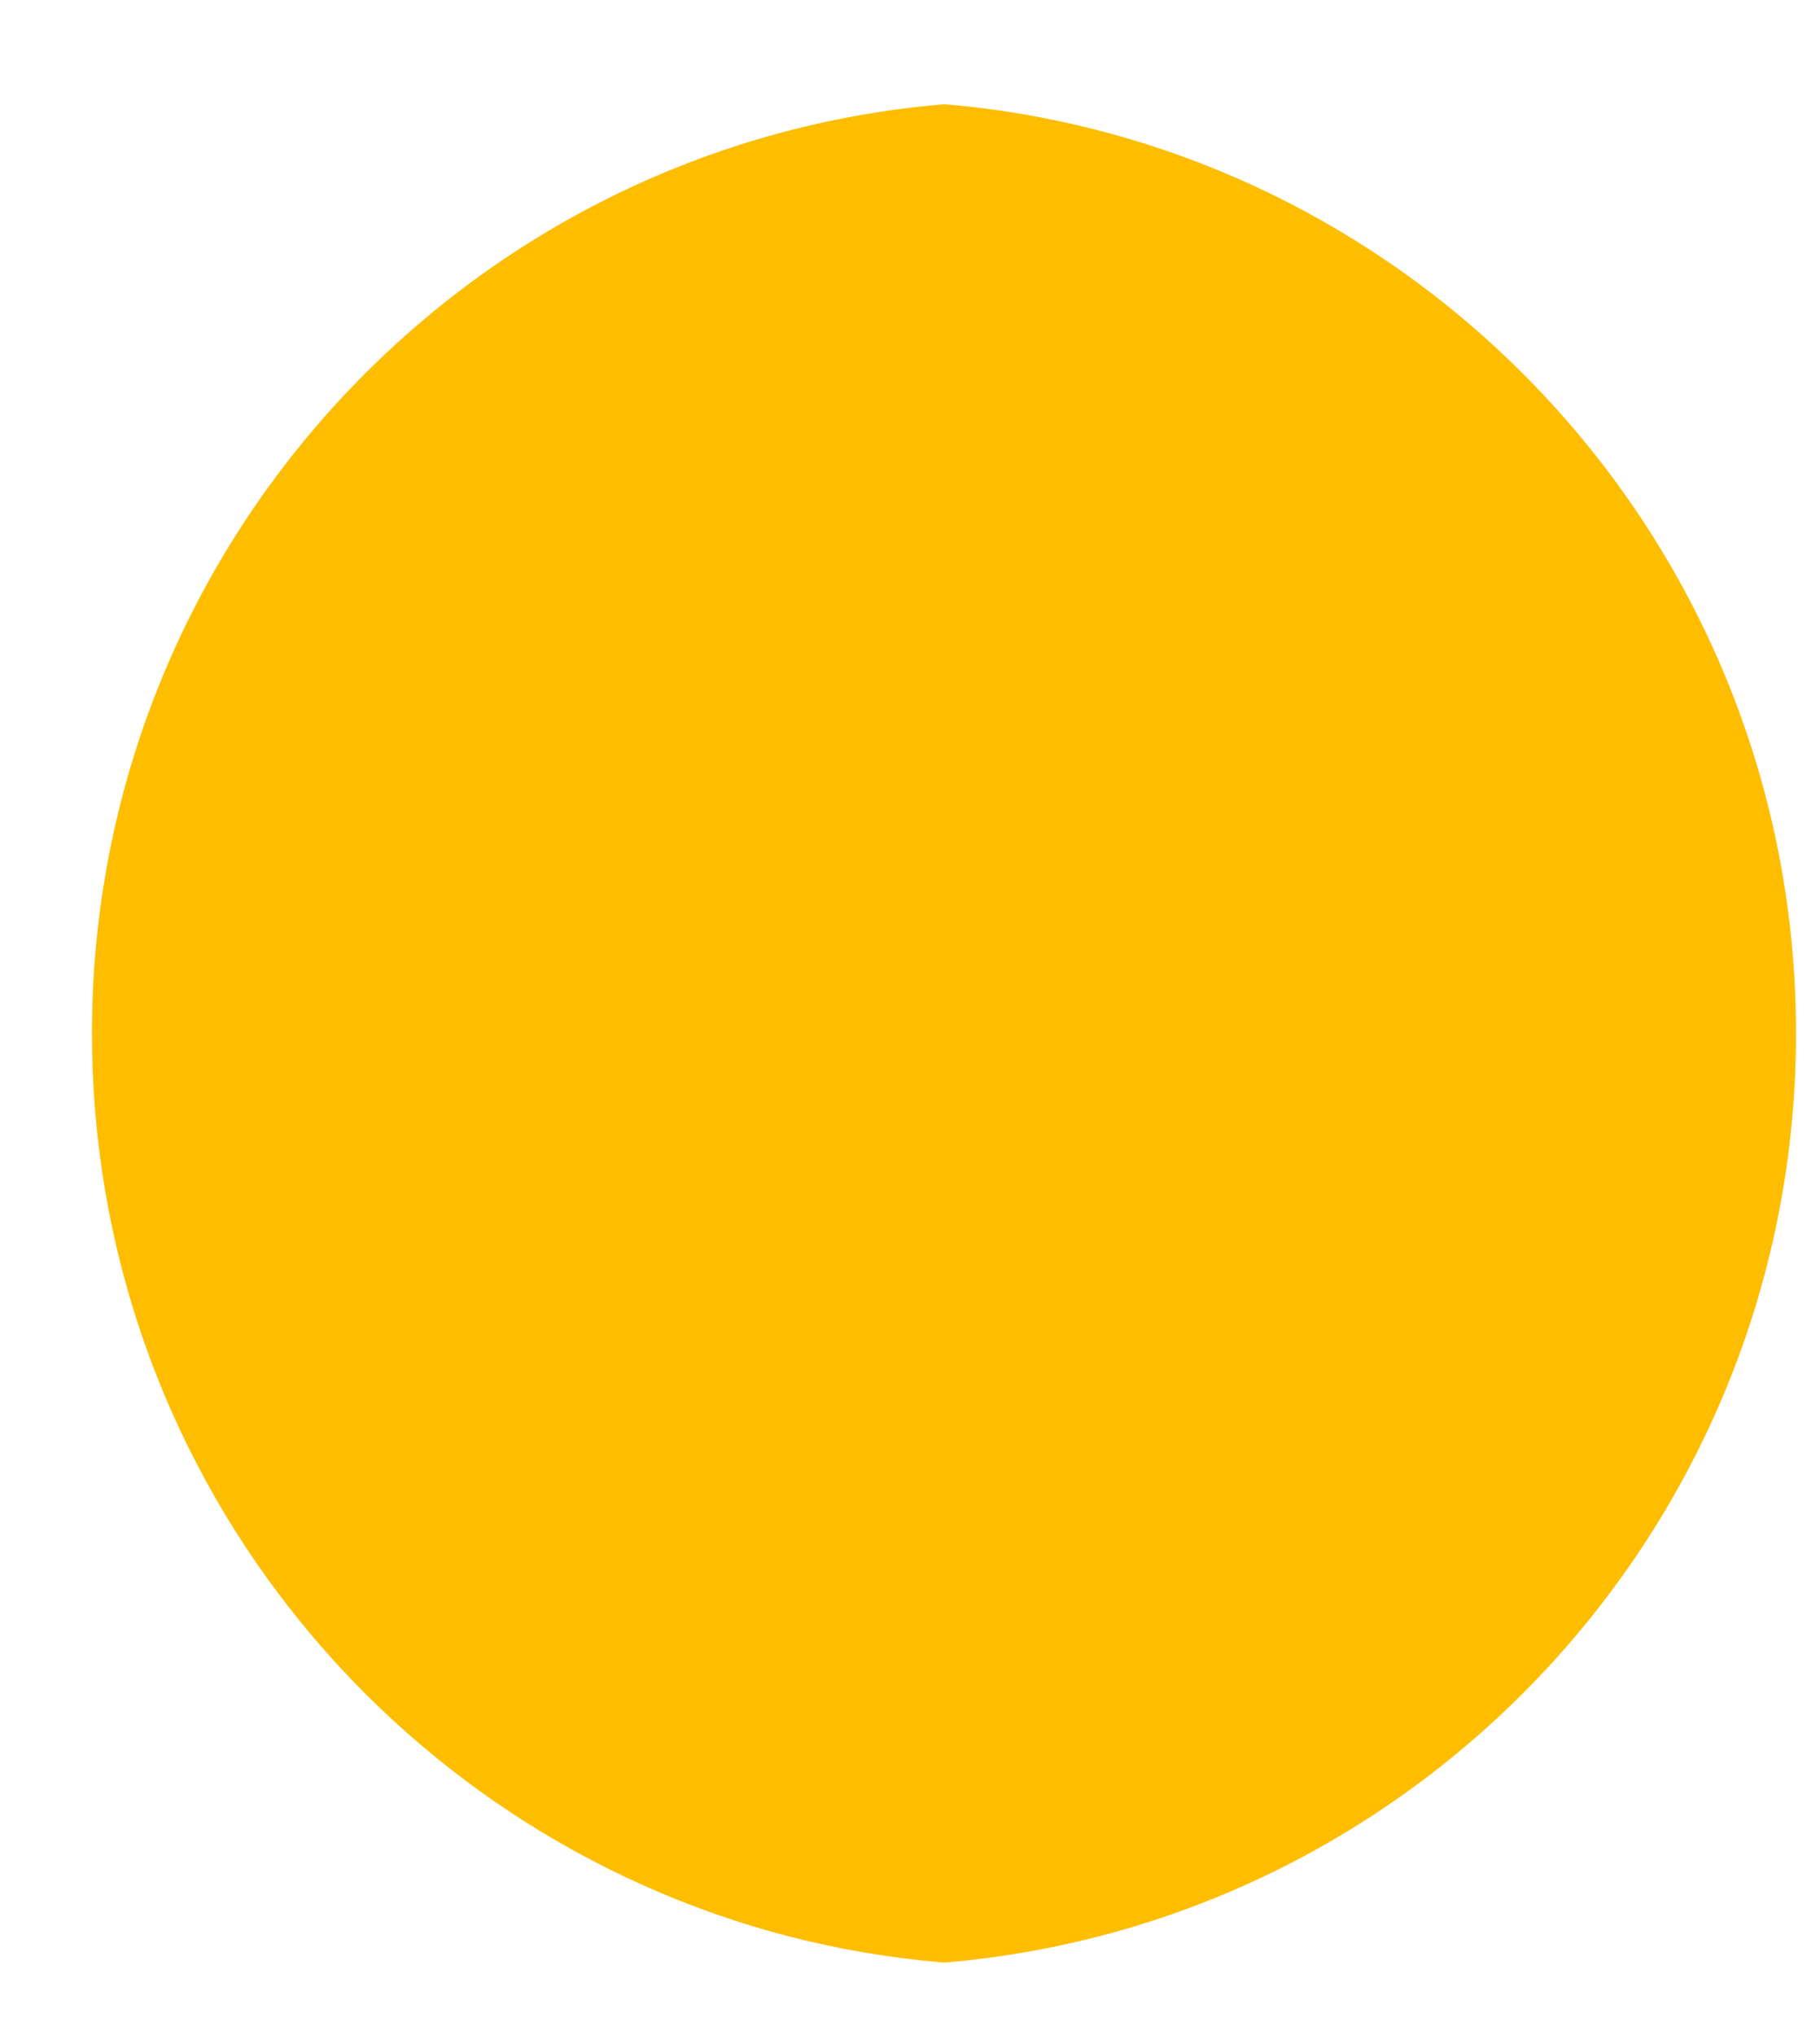
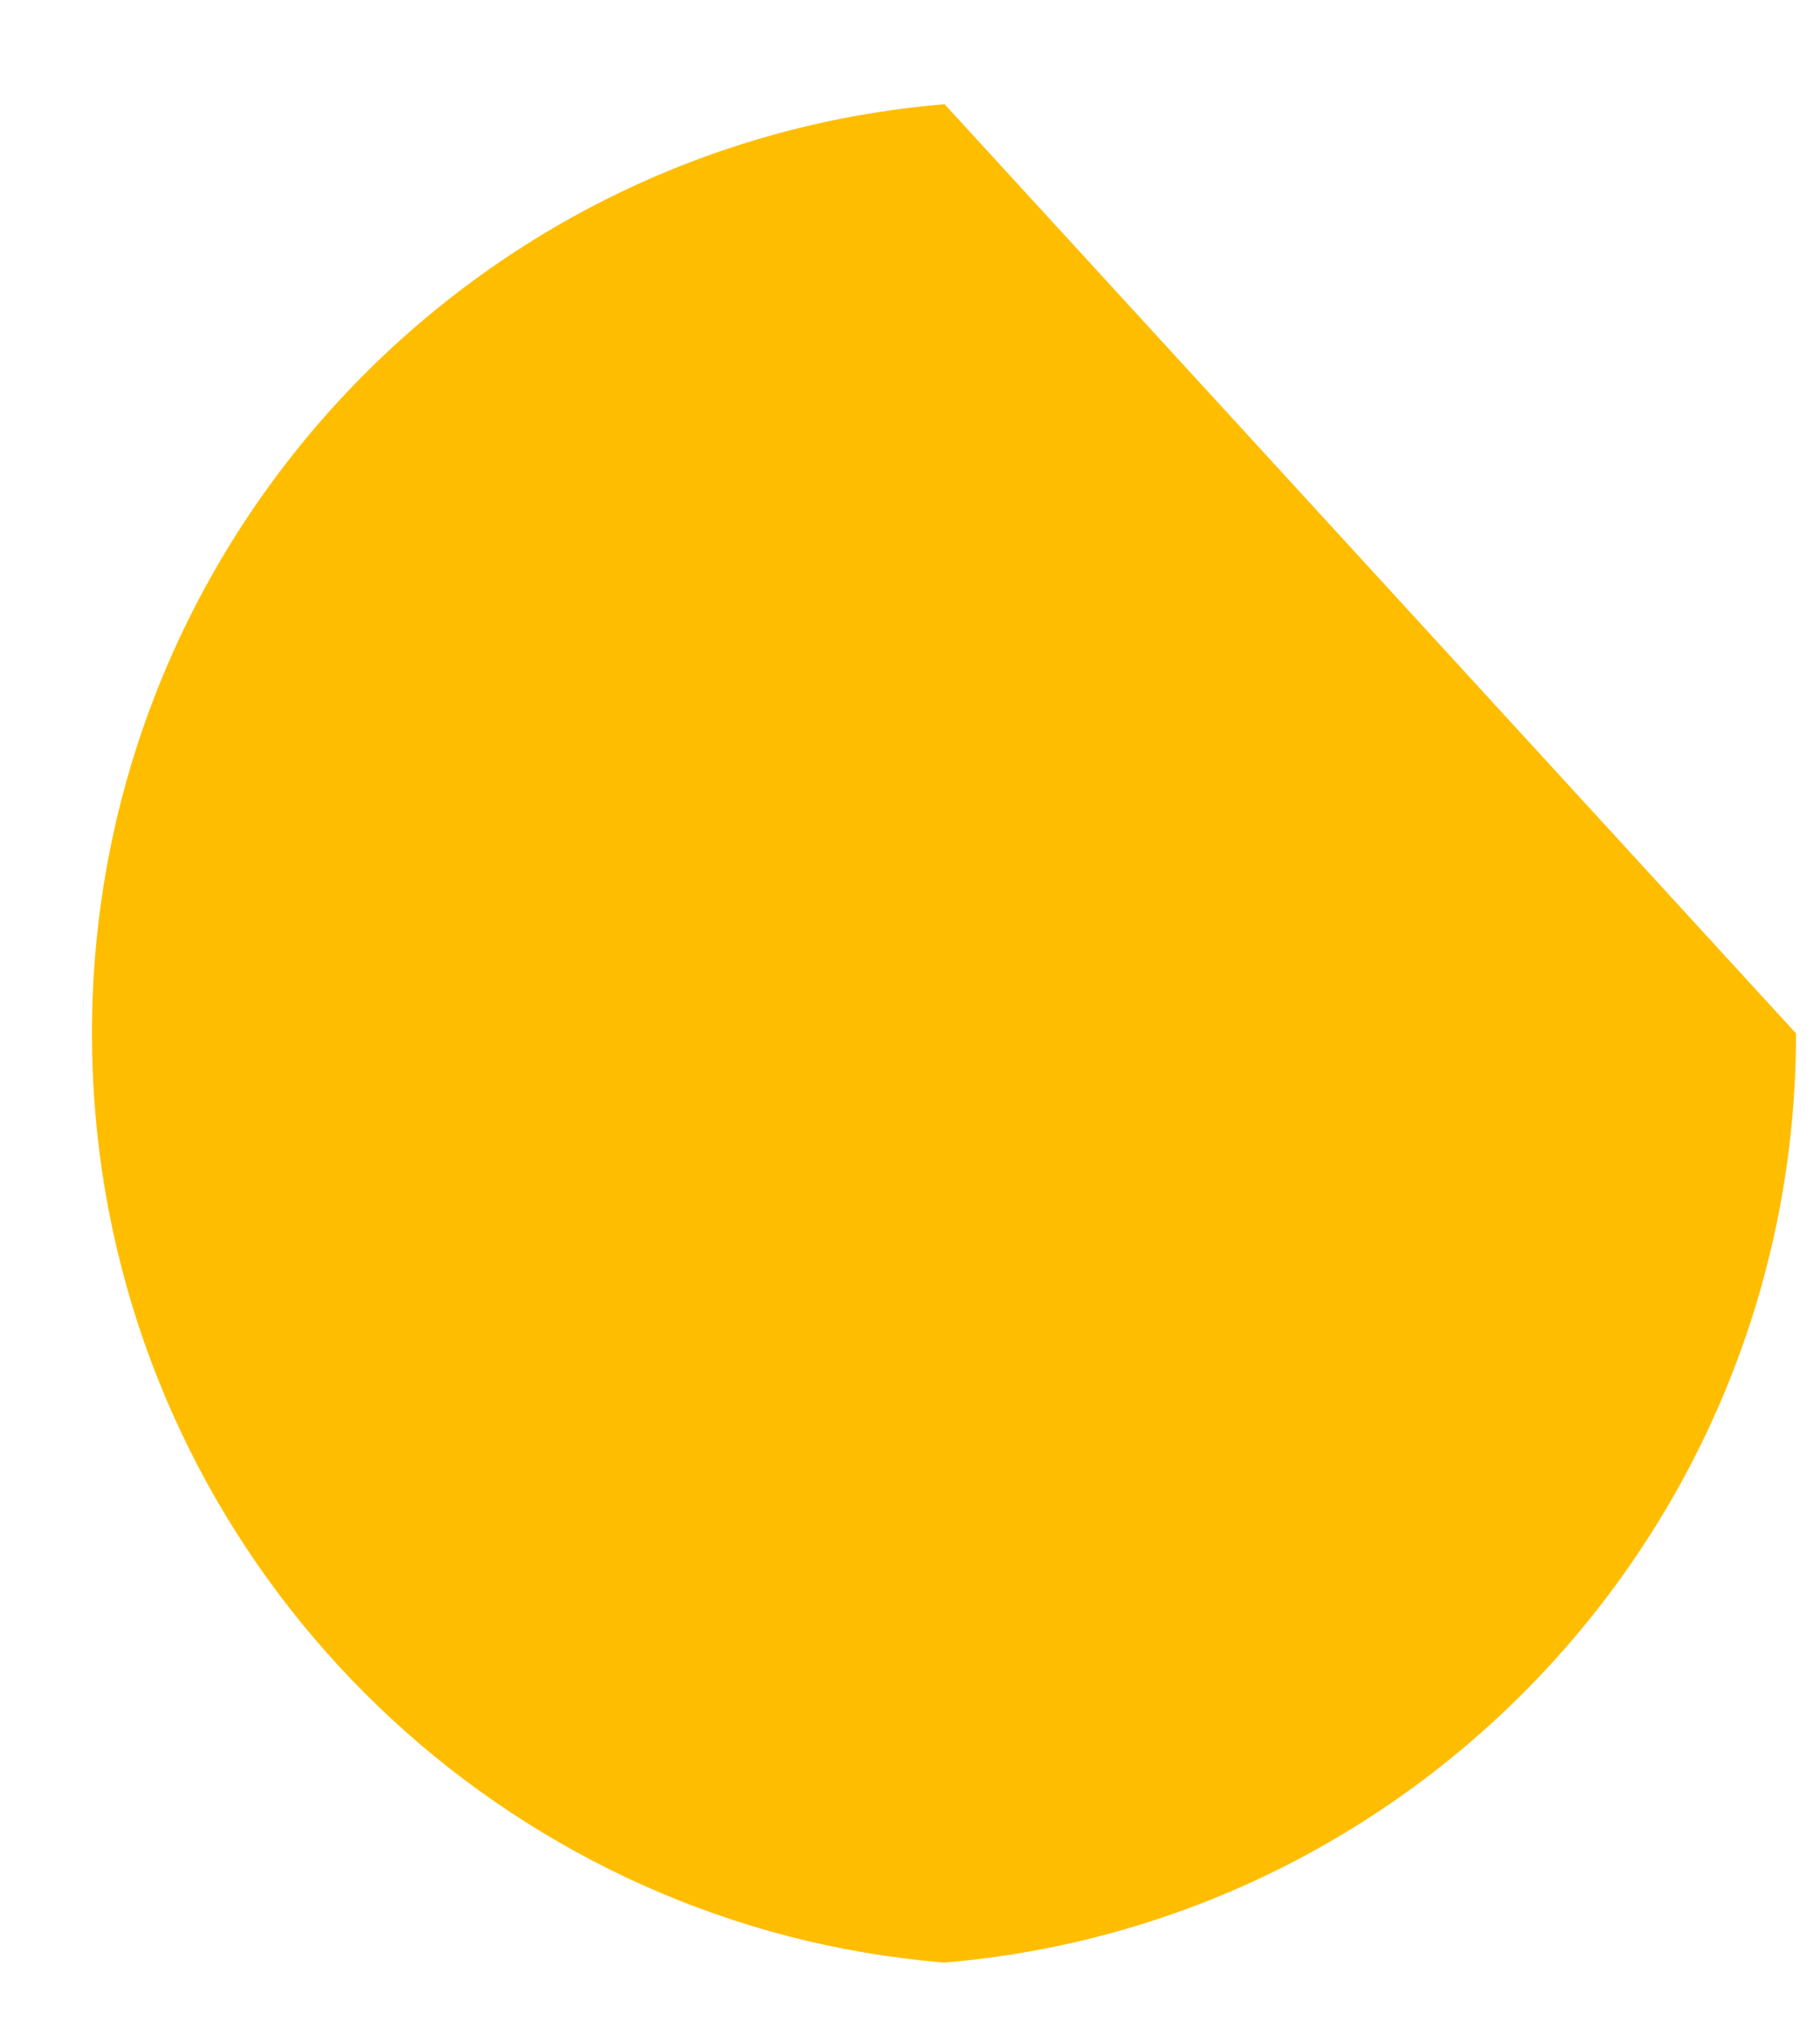
<svg xmlns="http://www.w3.org/2000/svg" width="17" height="19" viewBox="0 0 17 19" fill="none">
-   <path d="M16.776 9.648C16.776 14.207 13.274 17.953 8.818 18.323C8.316 18.281 7.832 18.198 7.366 18.078C3.619 17.105 0.859 13.699 0.859 9.648C0.859 5.089 4.361 1.343 8.823 0.973C13.274 1.349 16.776 5.089 16.776 9.648Z" fill="#FFBD00" />
+   <path d="M16.776 9.648C16.776 14.207 13.274 17.953 8.818 18.323C8.316 18.281 7.832 18.198 7.366 18.078C3.619 17.105 0.859 13.699 0.859 9.648C0.859 5.089 4.361 1.343 8.823 0.973Z" fill="#FFBD00" />
</svg>